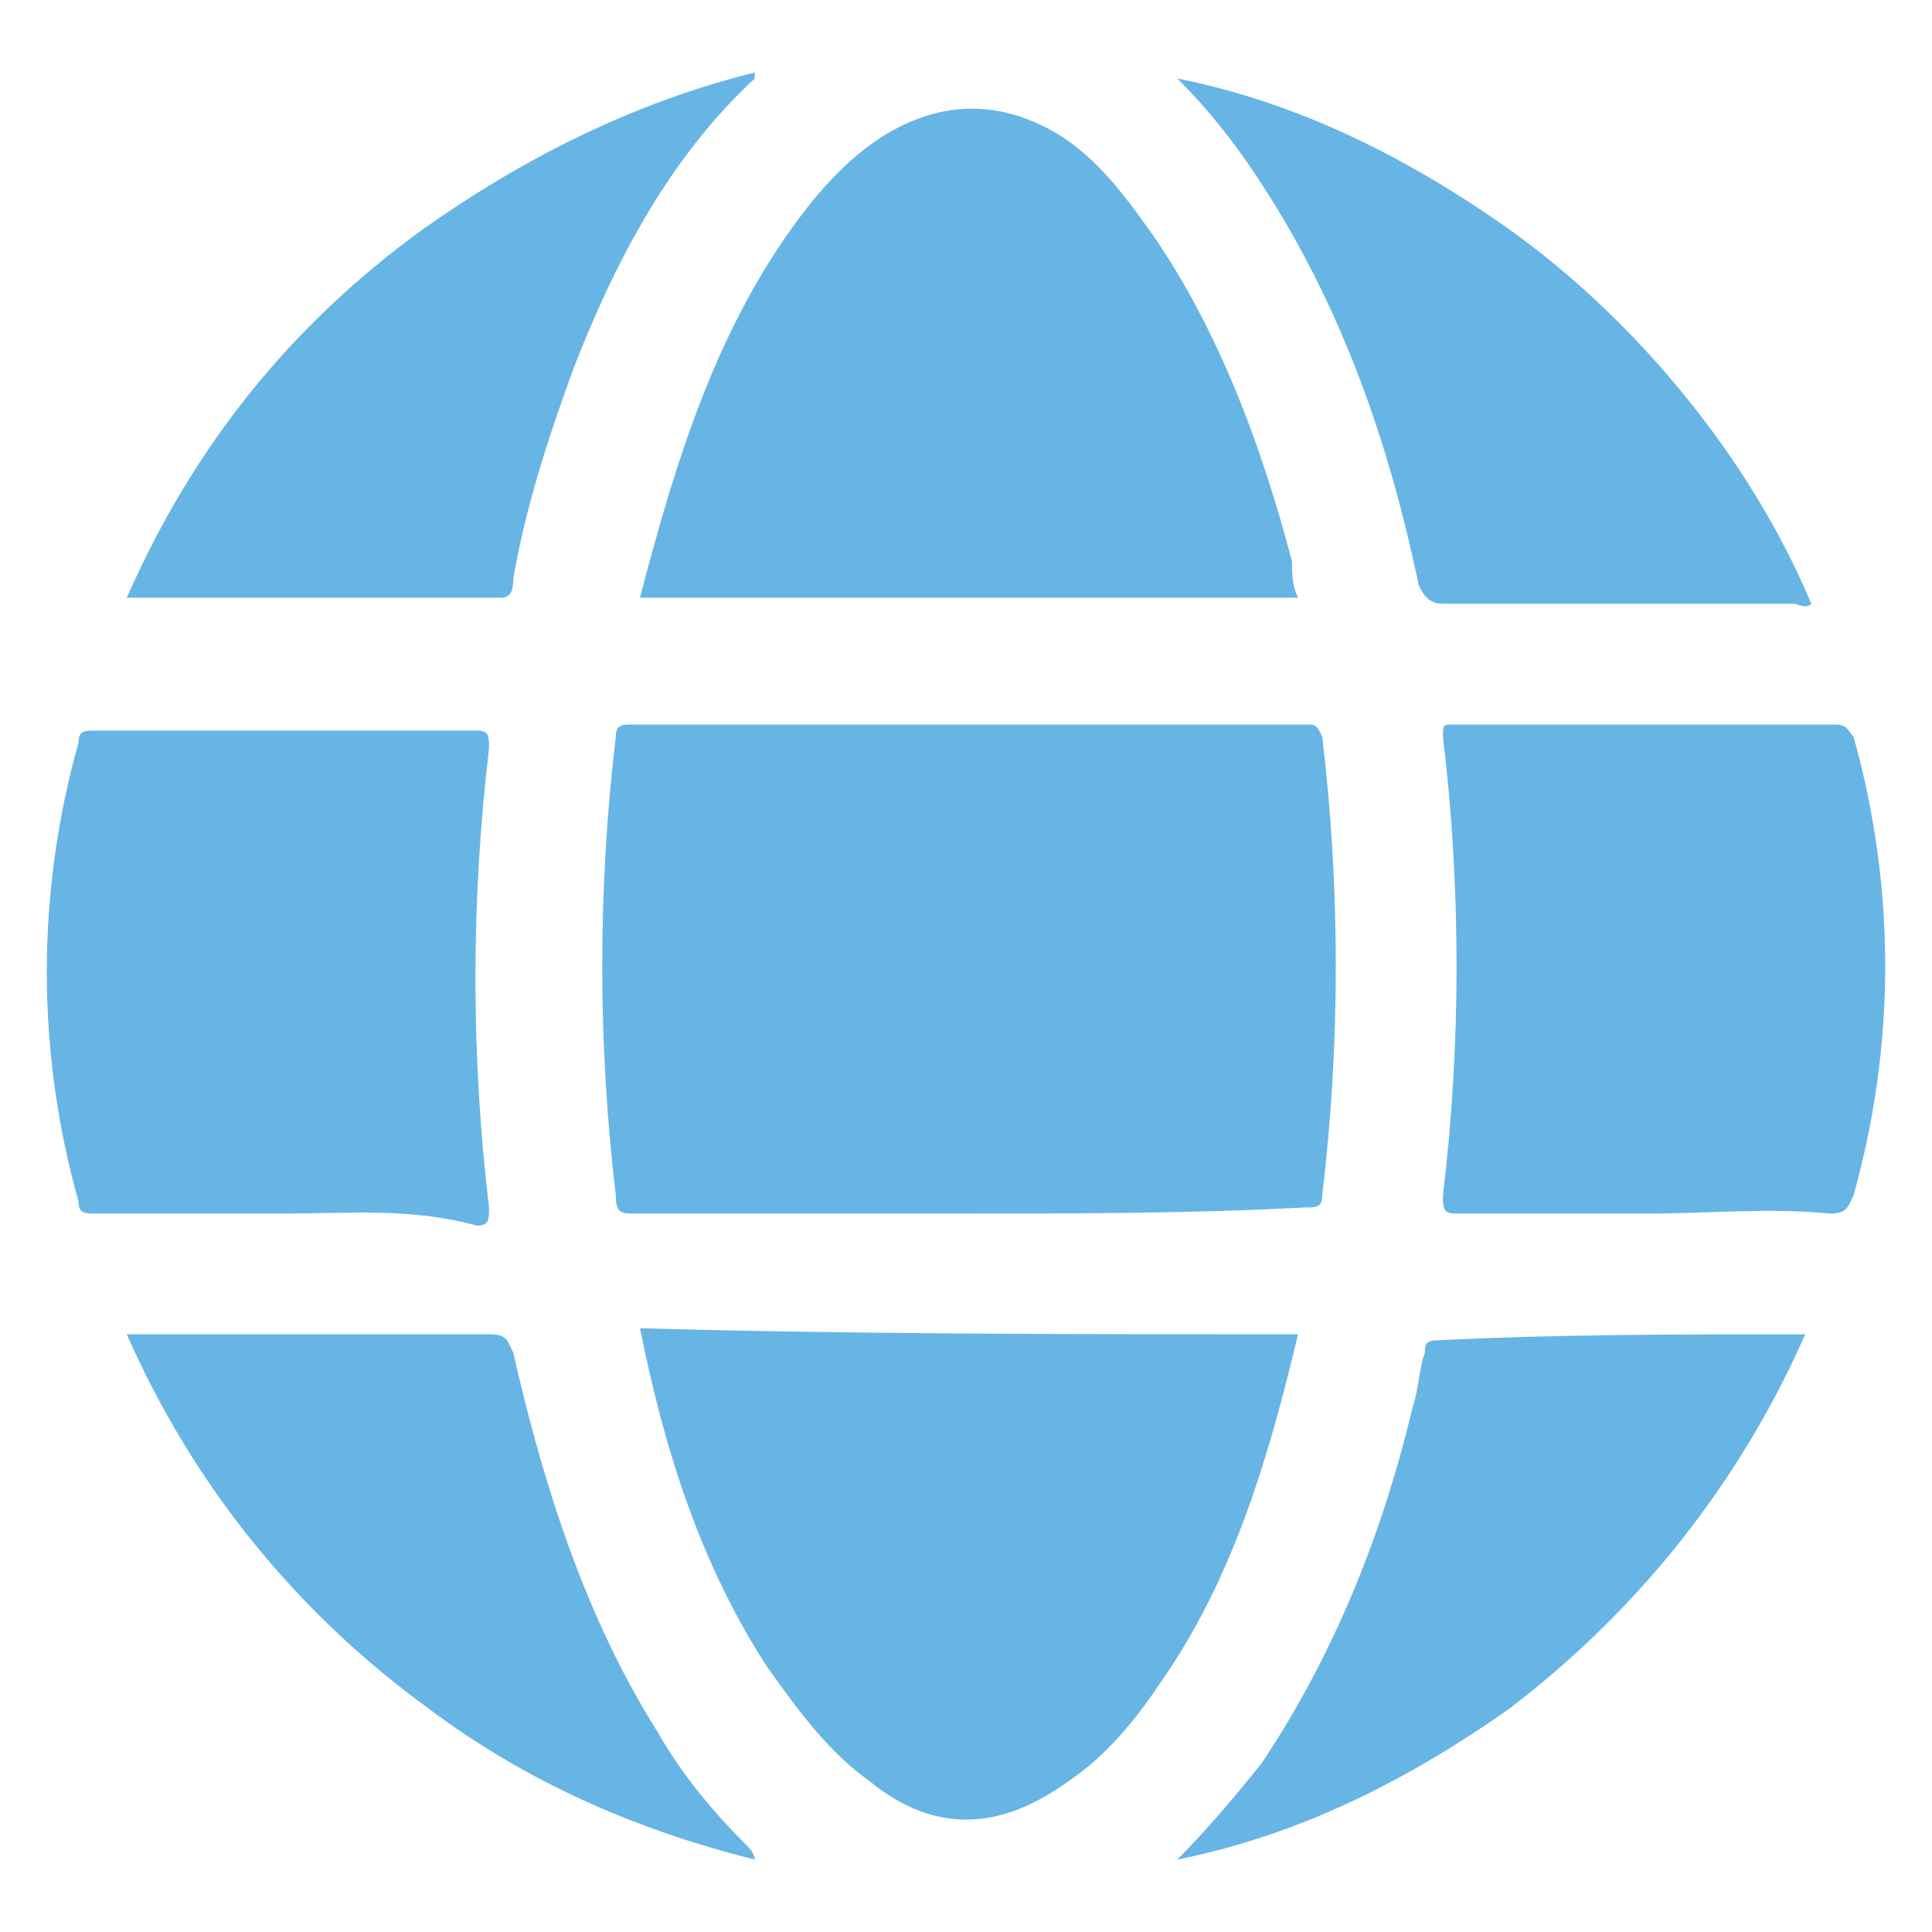
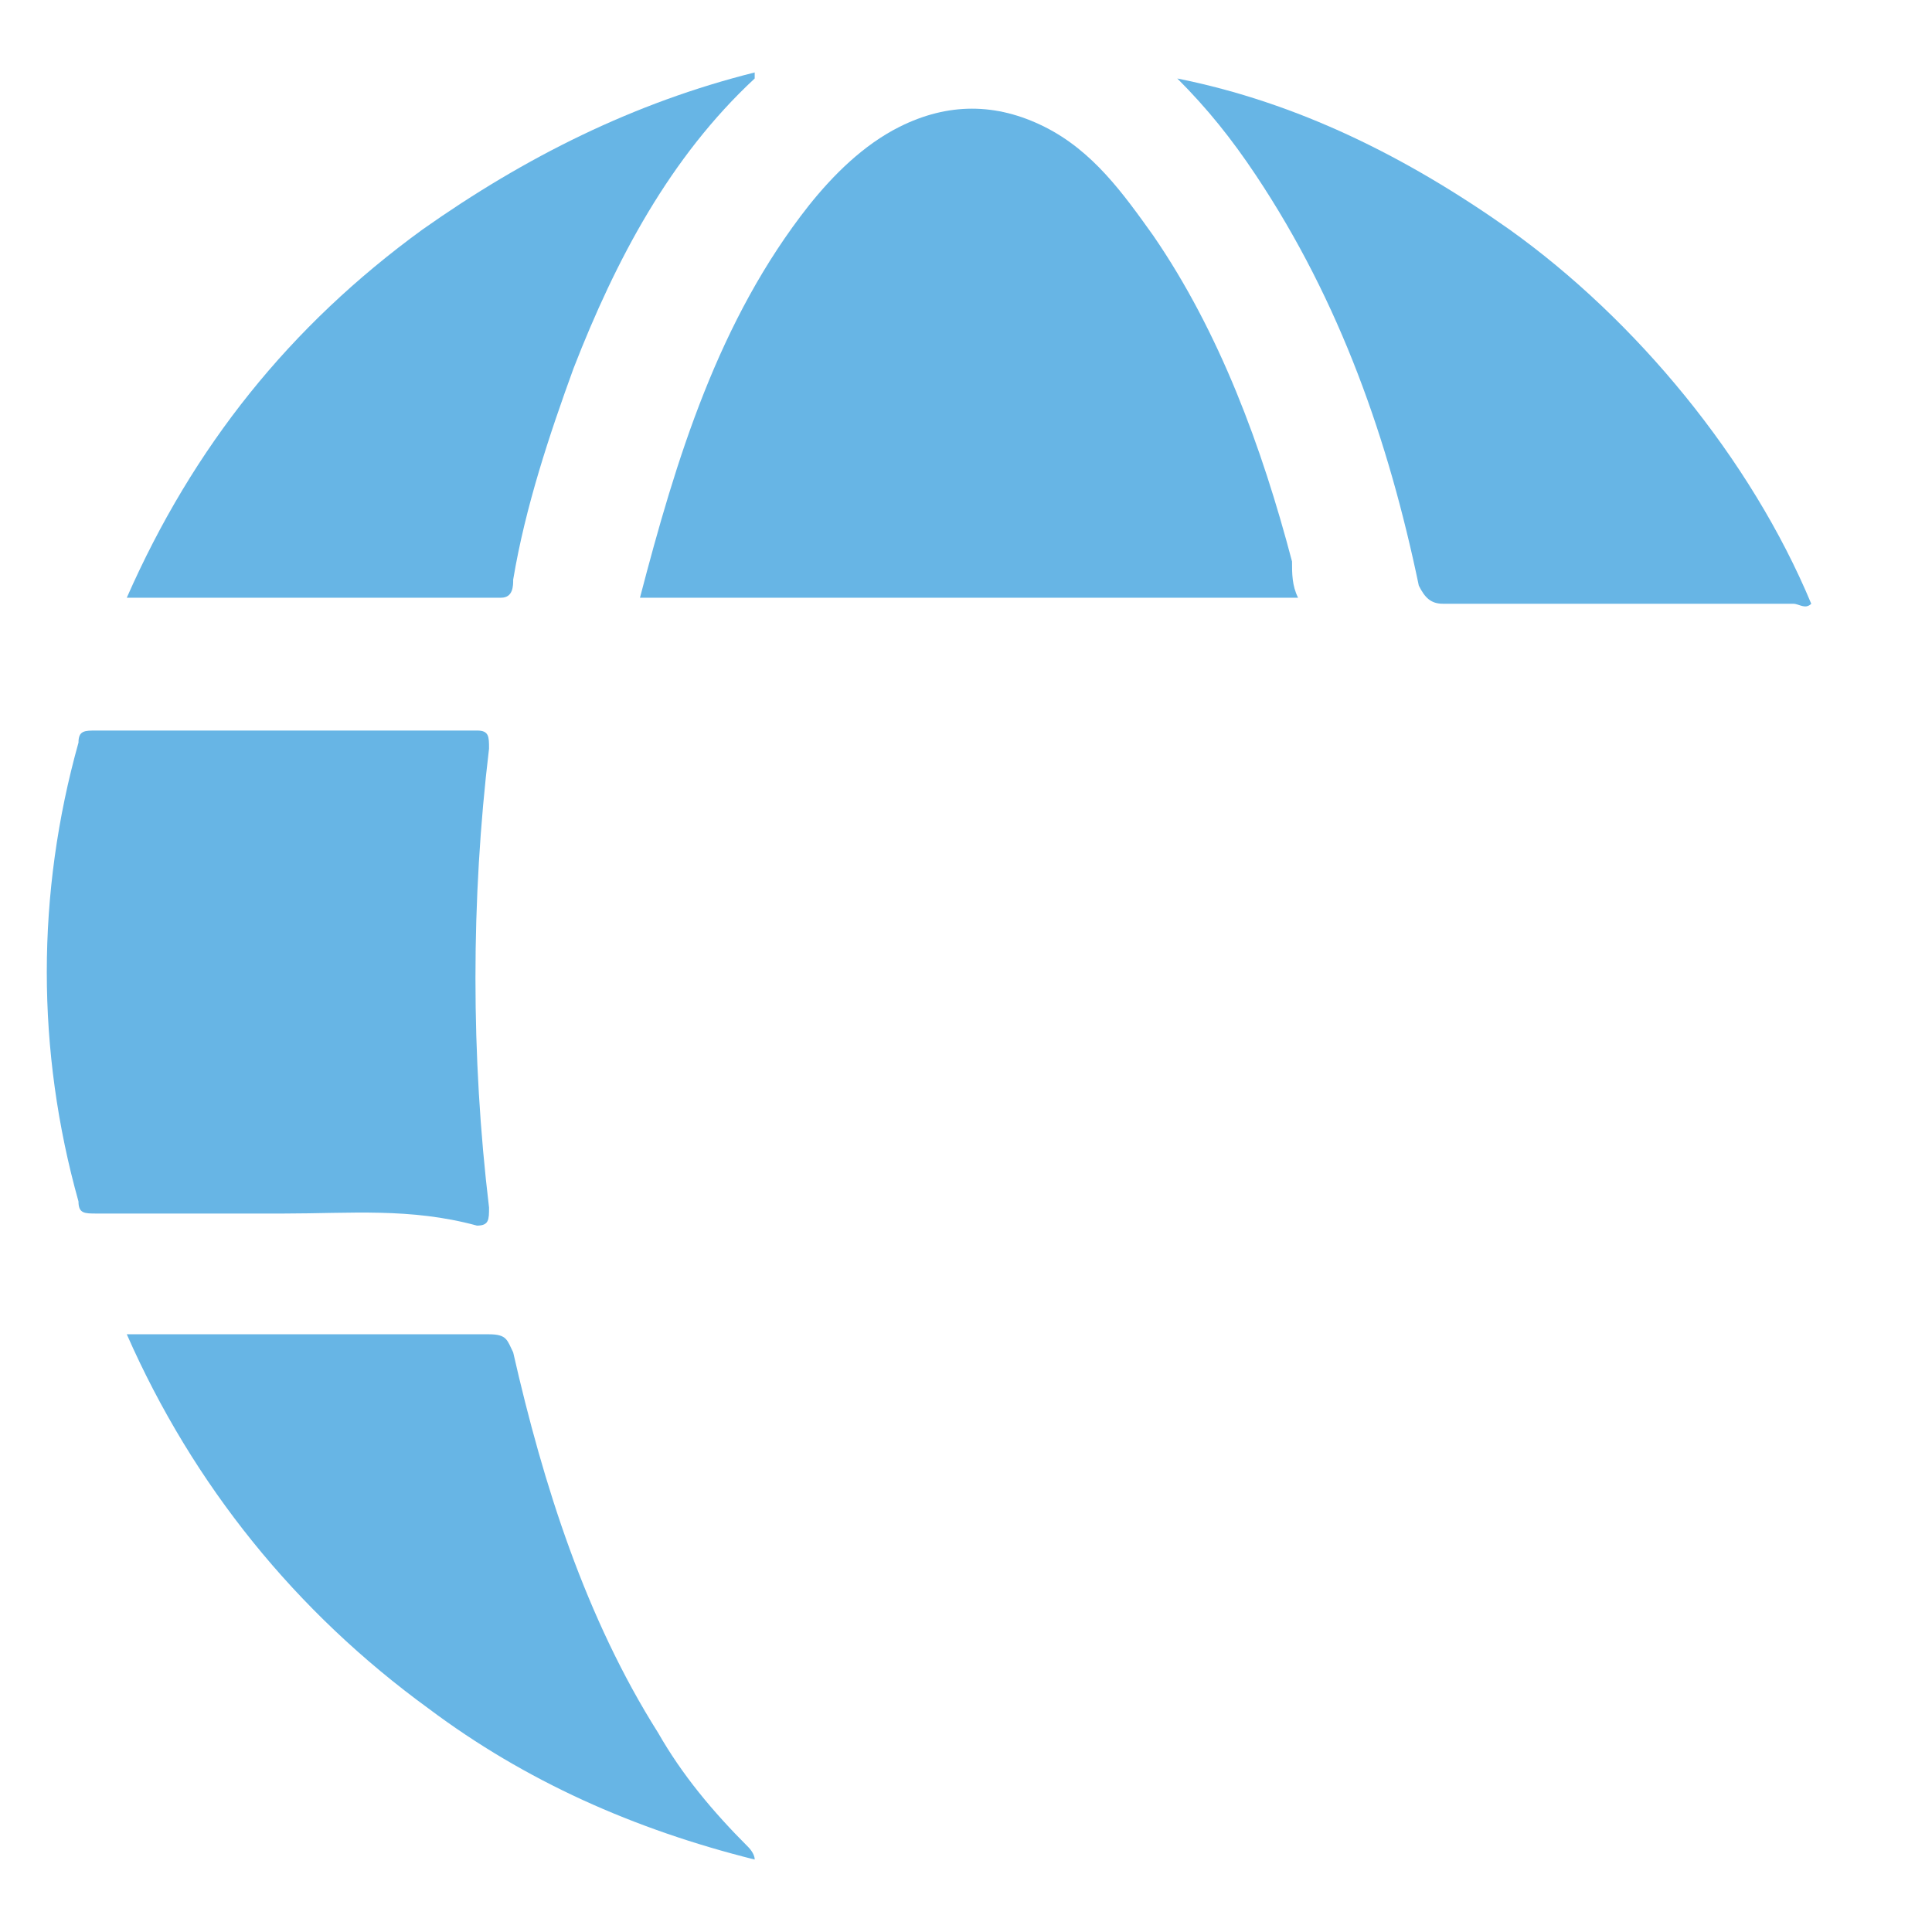
<svg xmlns="http://www.w3.org/2000/svg" version="1.1" id="圖層_1" x="0px" y="0px" viewBox="0 0 32 32" style="enable-background:new 0 0 32 32;" xml:space="preserve">
  <style type="text/css">
	.st0{fill:#67B5E5;}
</style>
  <g>
-     <path class="st0" d="M16,20.1c-1.8,0-3.7,0-5.5,0c-0.2,0-0.3,0-0.3-0.3c-0.3-2.5-0.3-5.1,0-7.6c0-0.2,0.1-0.2,0.3-0.2   c3.7,0,7.4,0,11.1,0c0.2,0,0.2,0,0.3,0.2c0.3,2.5,0.3,5.1,0,7.6c0,0.2-0.1,0.2-0.3,0.2C19.7,20.1,17.8,20.1,16,20.1z" />
    <path class="st0" d="M21.5,9.9c-3.6,0-7.3,0-10.9,0c0.6-2.3,1.3-4.6,2.8-6.5c0.4-0.5,0.9-1,1.5-1.3c0.8-0.4,1.6-0.4,2.4,0   c0.8,0.4,1.3,1.1,1.8,1.8c1.1,1.6,1.8,3.5,2.3,5.4C21.4,9.5,21.4,9.7,21.5,9.9z" />
-     <path class="st0" d="M21.5,22.1c-0.5,2.1-1.1,4.1-2.3,5.8c-0.4,0.6-0.9,1.2-1.5,1.6c-1.1,0.8-2.2,0.9-3.3,0   c-0.7-0.5-1.2-1.2-1.7-1.9c-1.1-1.7-1.7-3.6-2.1-5.6C14.2,22.1,17.8,22.1,21.5,22.1z" />
-     <path class="st0" d="M27.3,20.1c-1.1,0-2.1,0-3.2,0c-0.2,0-0.2-0.1-0.2-0.3c0.3-2.5,0.3-5.1,0-7.6c0-0.2,0-0.2,0.2-0.2   c2.1,0,4.2,0,6.3,0c0.2,0,0.2,0.1,0.3,0.2c0.7,2.5,0.7,5.1,0,7.6c-0.1,0.2-0.1,0.3-0.4,0.3C29.3,20,28.3,20.1,27.3,20.1z" />
    <path class="st0" d="M4.7,20.1c-1,0-2.1,0-3.1,0c-0.2,0-0.3,0-0.3-0.2c-0.7-2.5-0.7-5.1,0-7.6c0-0.2,0.1-0.2,0.3-0.2   c2.1,0,4.2,0,6.3,0c0.2,0,0.2,0.1,0.2,0.3c-0.3,2.5-0.3,5.1,0,7.6c0,0.2,0,0.3-0.2,0.3C6.8,20,5.8,20.1,4.7,20.1z" />
    <path class="st0" d="M19.5,1.3c2,0.4,3.8,1.3,5.5,2.5c2.1,1.5,4,3.8,5,6.2c-0.1,0.1-0.2,0-0.3,0c-1.9,0-3.9,0-5.8,0   c-0.2,0-0.3-0.1-0.4-0.3c-0.5-2.4-1.3-4.7-2.7-6.8C20.4,2.3,20,1.8,19.5,1.3z" />
-     <path class="st0" d="M29.9,22.1c-1.1,2.5-2.8,4.6-4.9,6.2c-1.7,1.2-3.5,2.1-5.5,2.5c0.5-0.5,1-1.1,1.4-1.6c1.2-1.8,2-3.8,2.5-5.9   c0.1-0.3,0.1-0.6,0.2-0.9c0-0.1,0-0.2,0.2-0.2C25.8,22.1,27.8,22.1,29.9,22.1z" />
    <path class="st0" d="M2.1,9.9C3.2,7.4,4.8,5.4,7,3.8c1.7-1.2,3.5-2.1,5.5-2.6c0,0.1,0,0.1,0,0.1c-1.4,1.3-2.3,3-3,4.8   c-0.4,1.1-0.8,2.3-1,3.5c0,0.1,0,0.3-0.2,0.3C6.2,9.9,4.2,9.9,2.1,9.9z" />
    <path class="st0" d="M2.1,22.1c0.4,0,0.8,0,1.2,0c1.6,0,3.2,0,4.8,0c0.3,0,0.3,0.1,0.4,0.3c0.5,2.2,1.2,4.4,2.4,6.3   c0.4,0.7,0.9,1.3,1.5,1.9c0,0,0.1,0.1,0.1,0.2c-2-0.5-3.8-1.3-5.4-2.5C4.9,26.7,3.2,24.6,2.1,22.1z" />
  </g>
</svg>